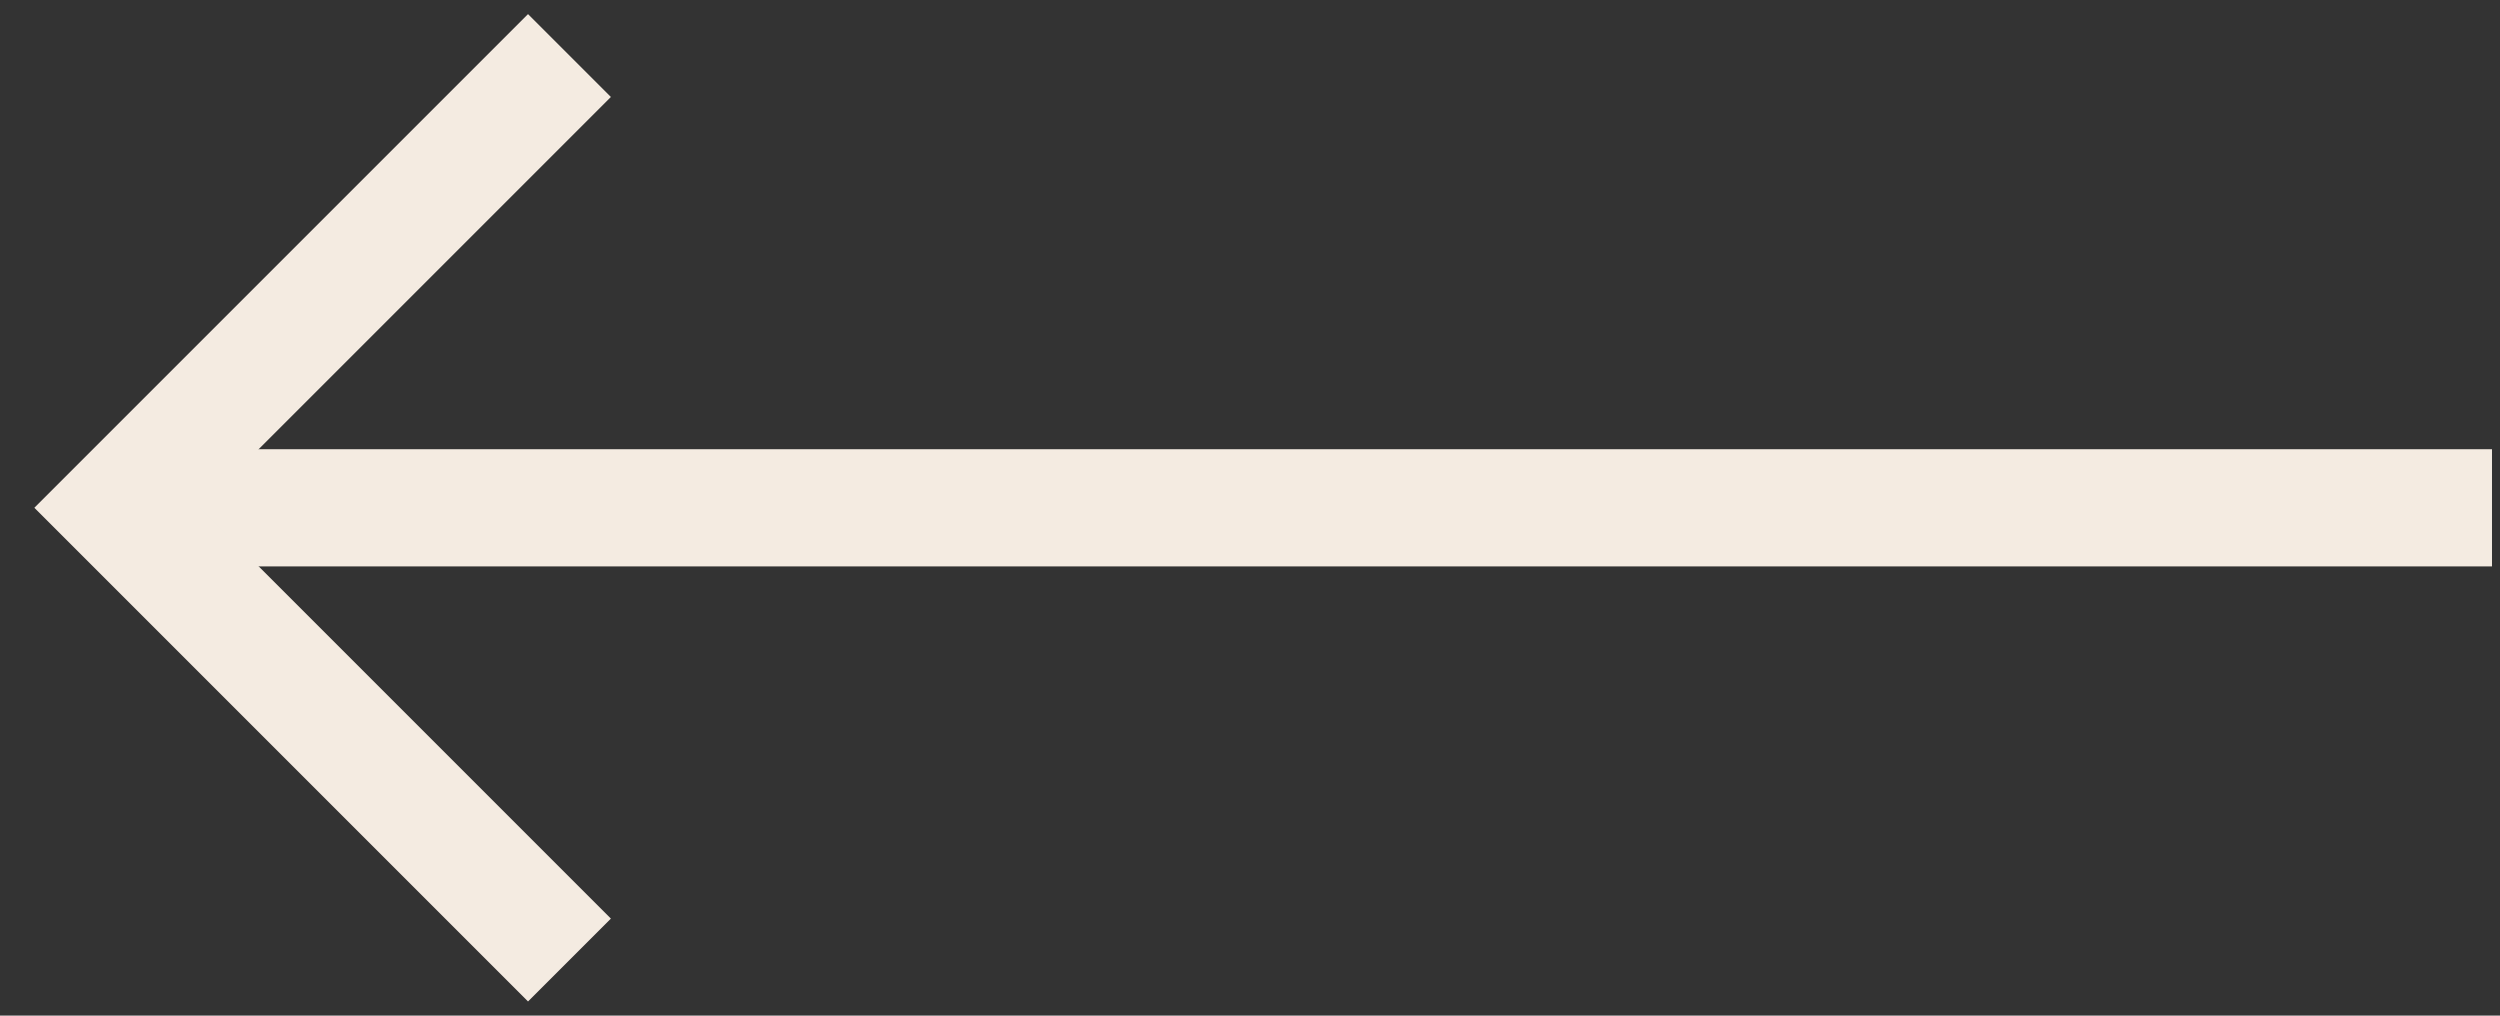
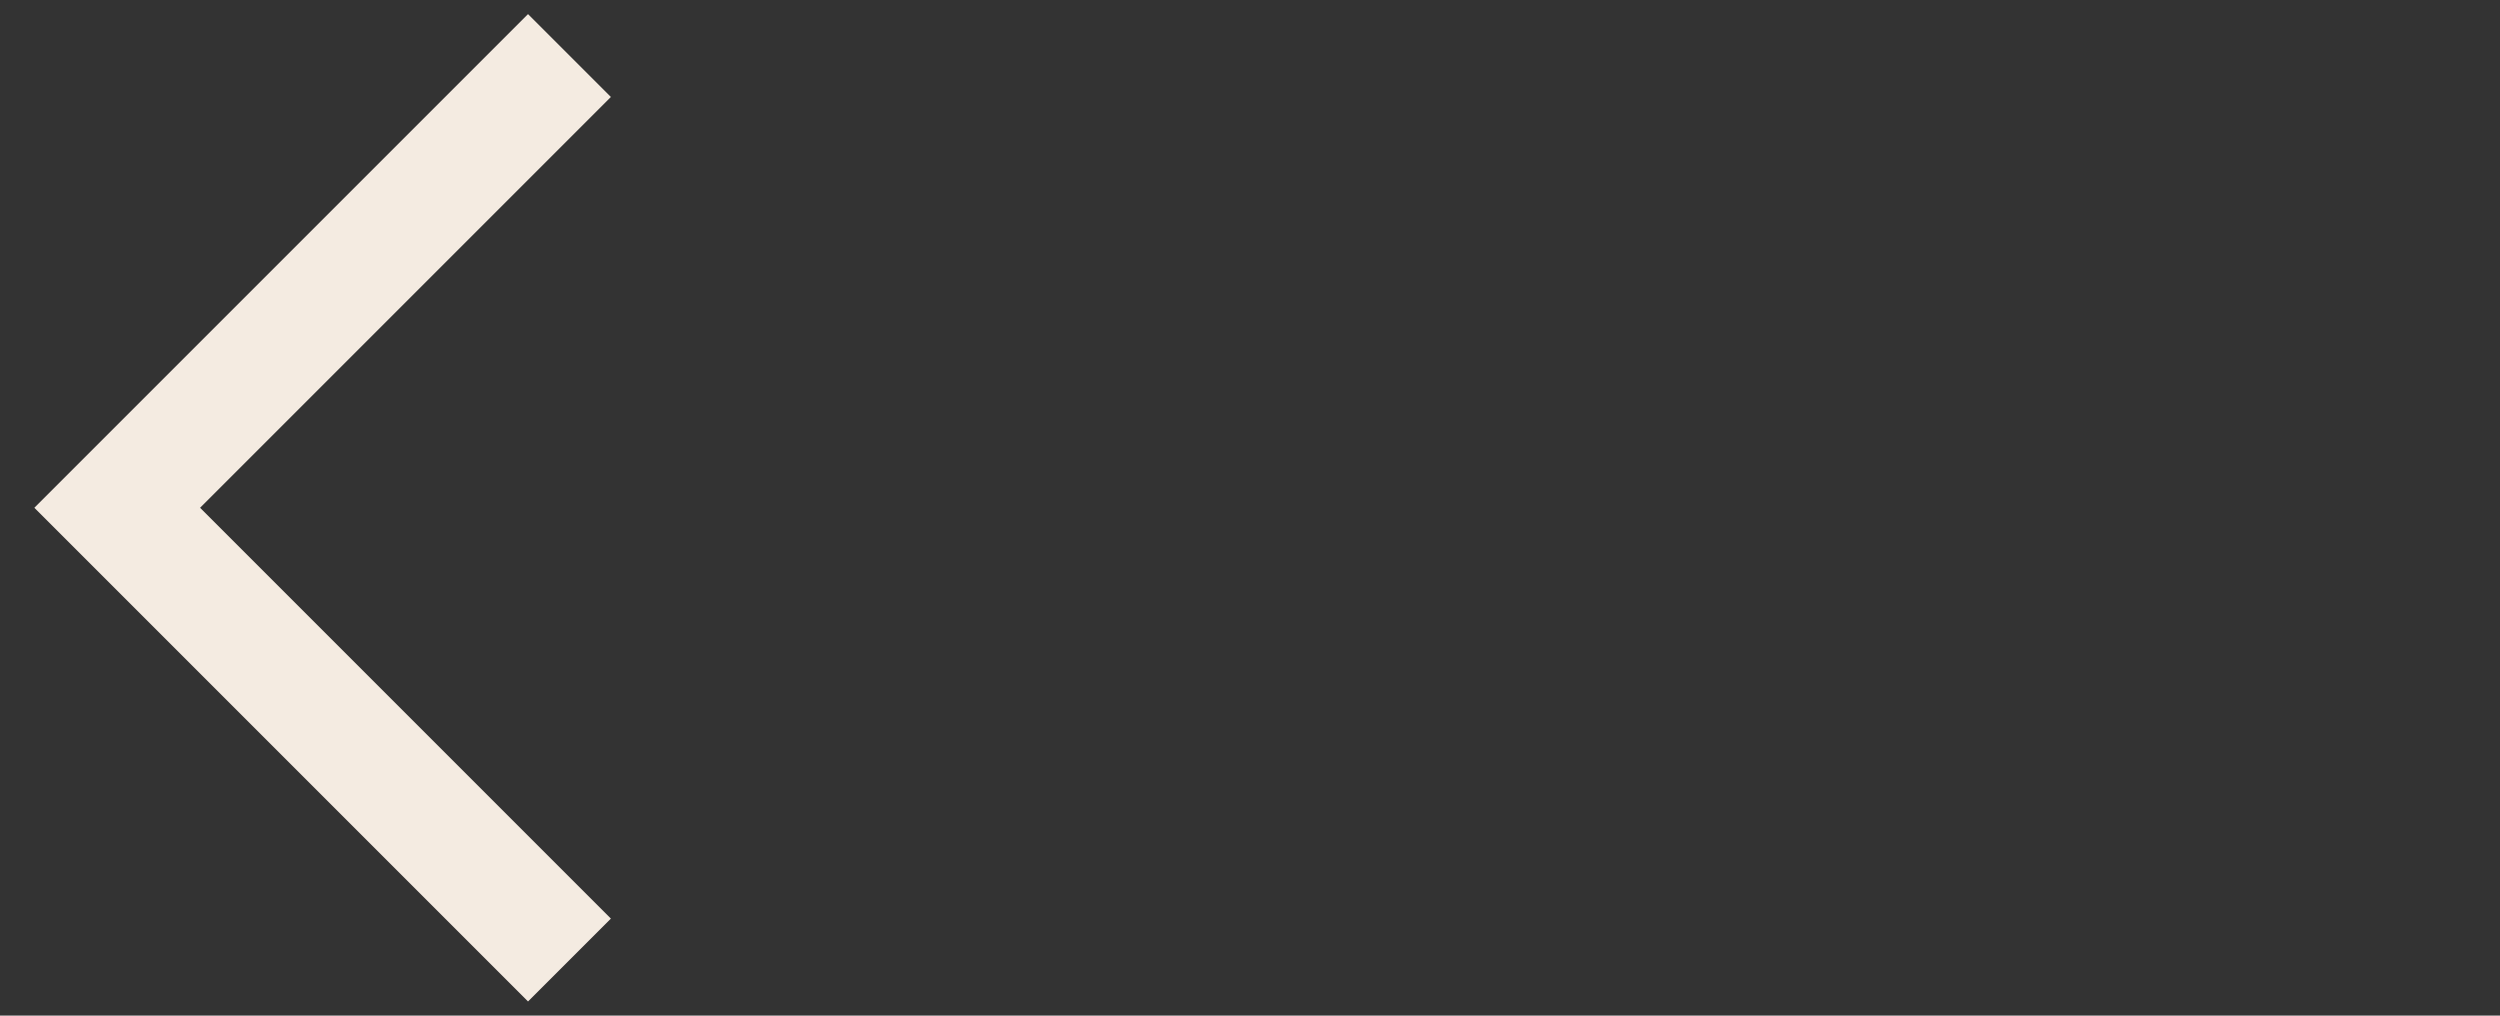
<svg xmlns="http://www.w3.org/2000/svg" width="64" height="26" viewBox="0 0 64 26" fill="none">
  <rect x="0" y="0" width="64" height="26" fill="#333333" stroke="none" />
-   <path d="M63.795 13L3 13" stroke="#F4EBE1" stroke-width="3" />
  <path d="M14.578 1.422L3.001 12.999L14.578 24.577" stroke="#F4EBE1" stroke-width="3" />
</svg>